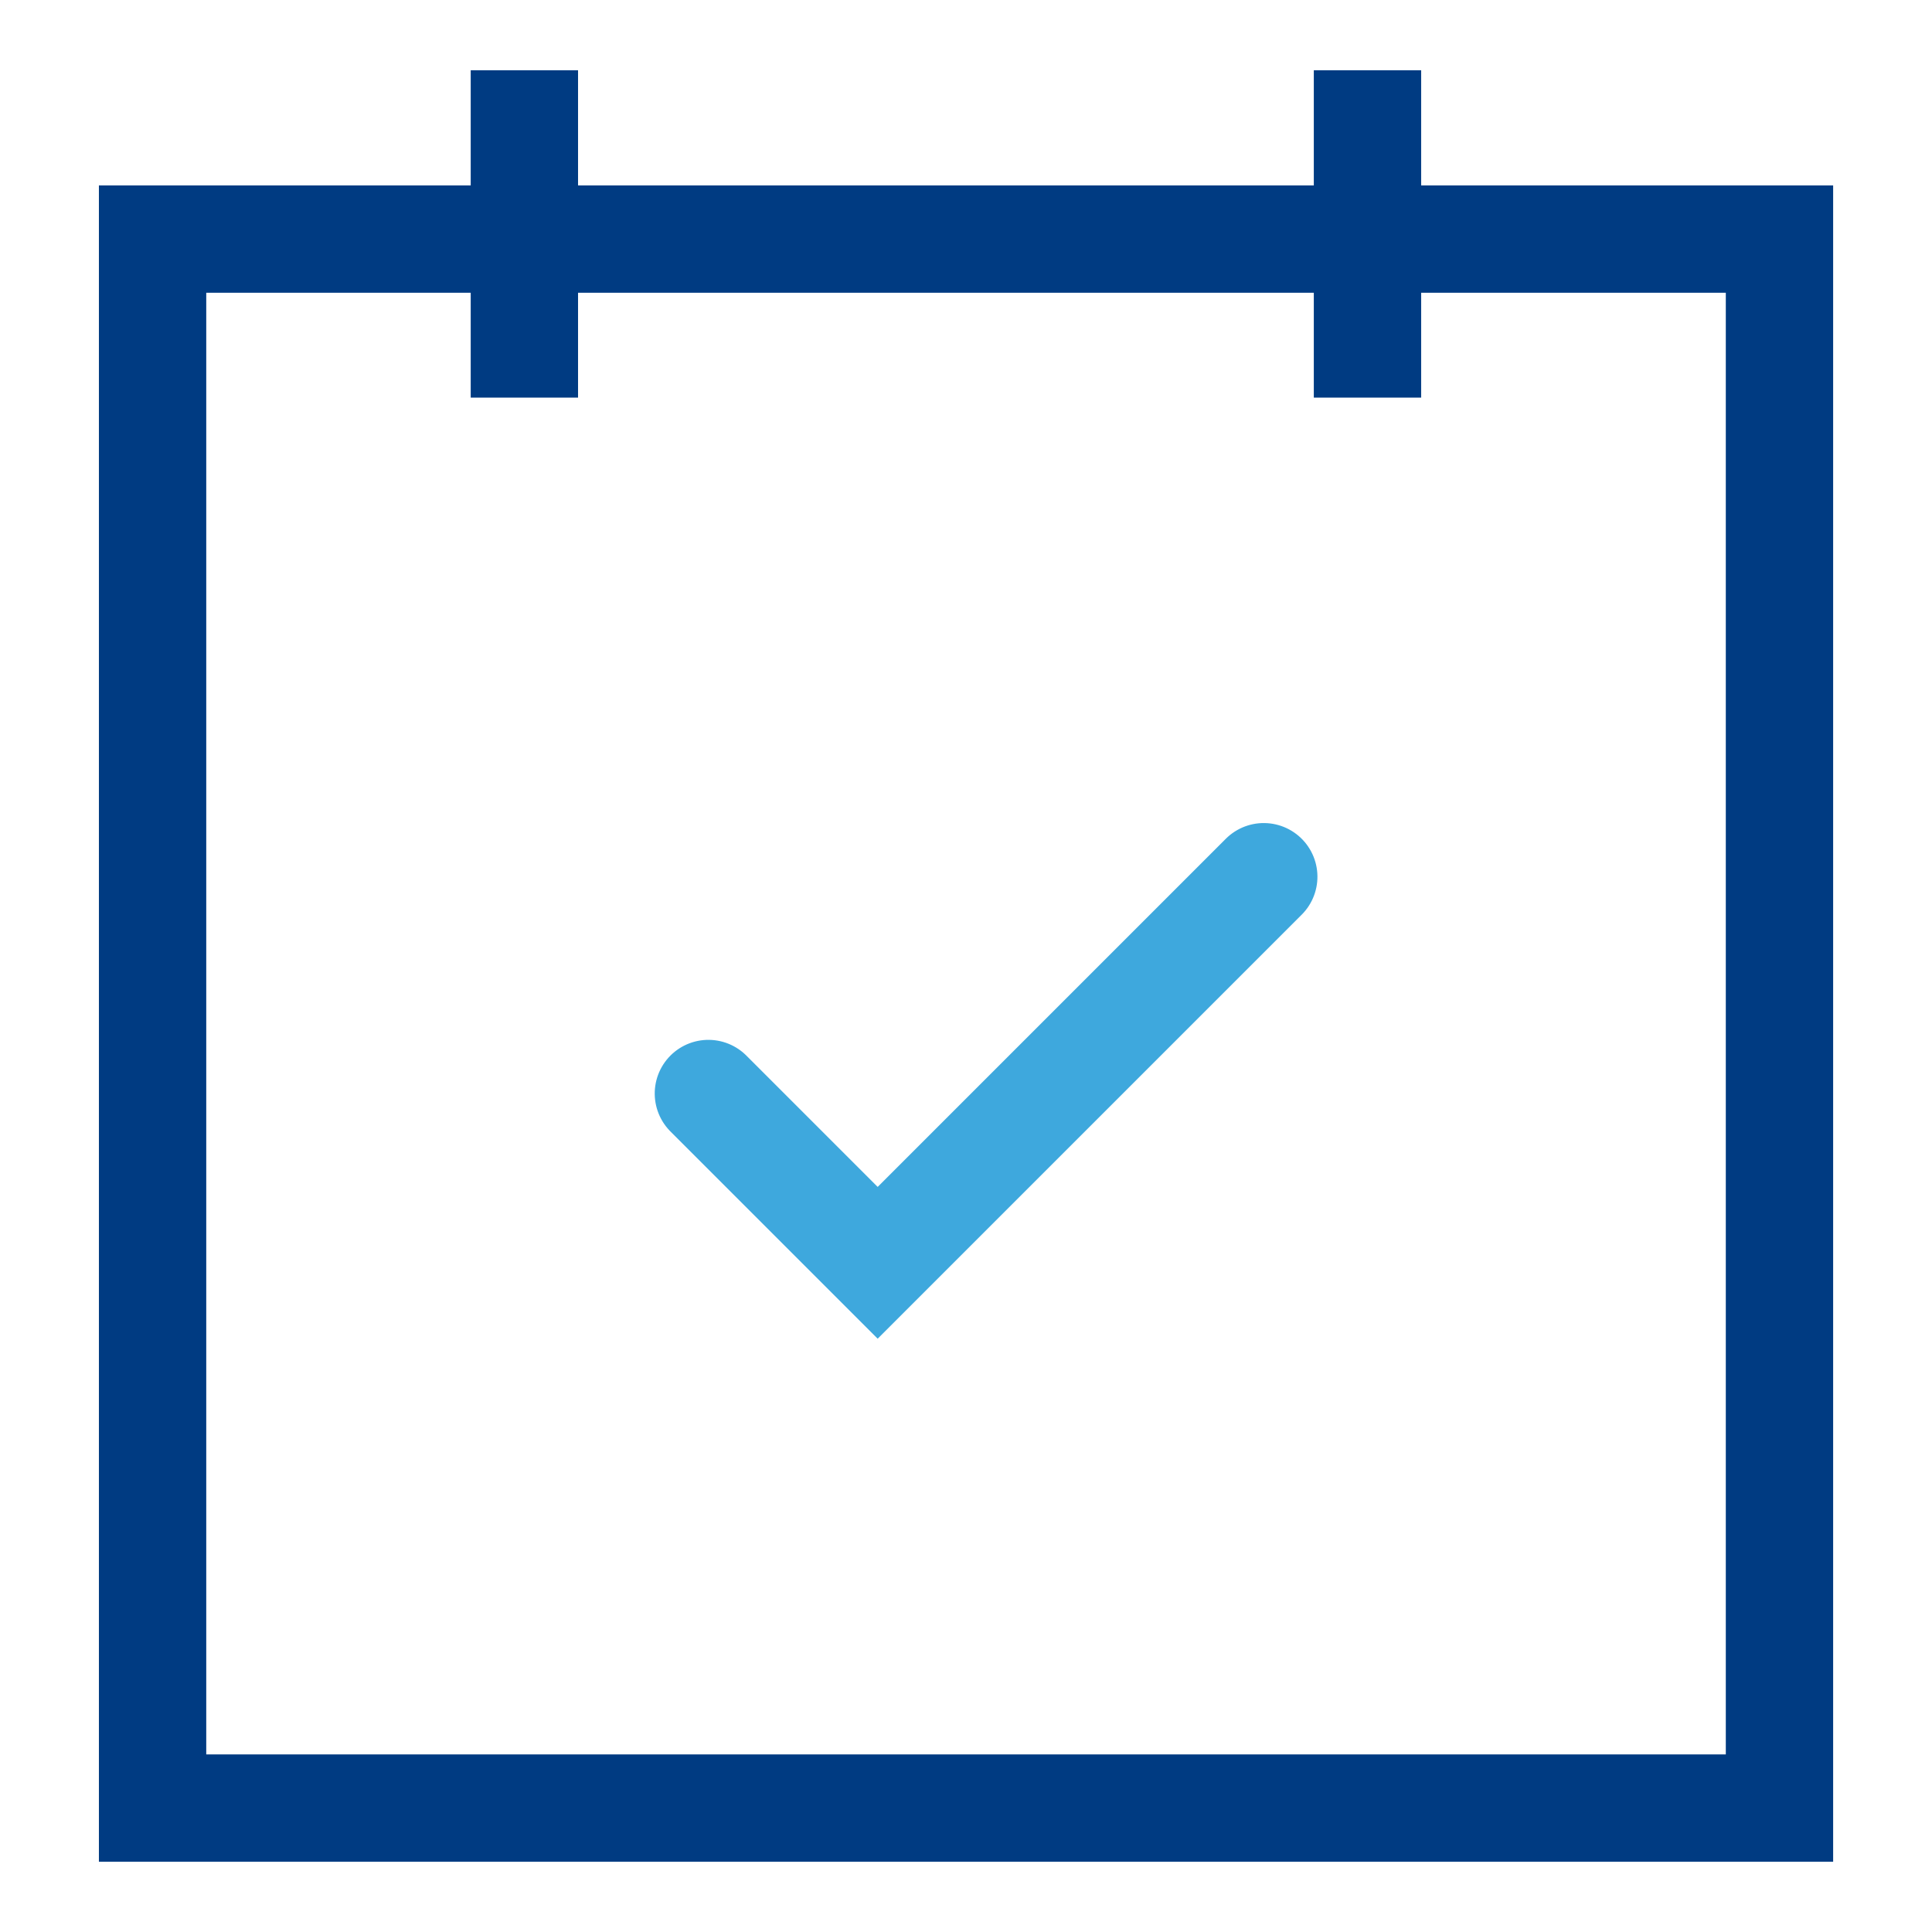
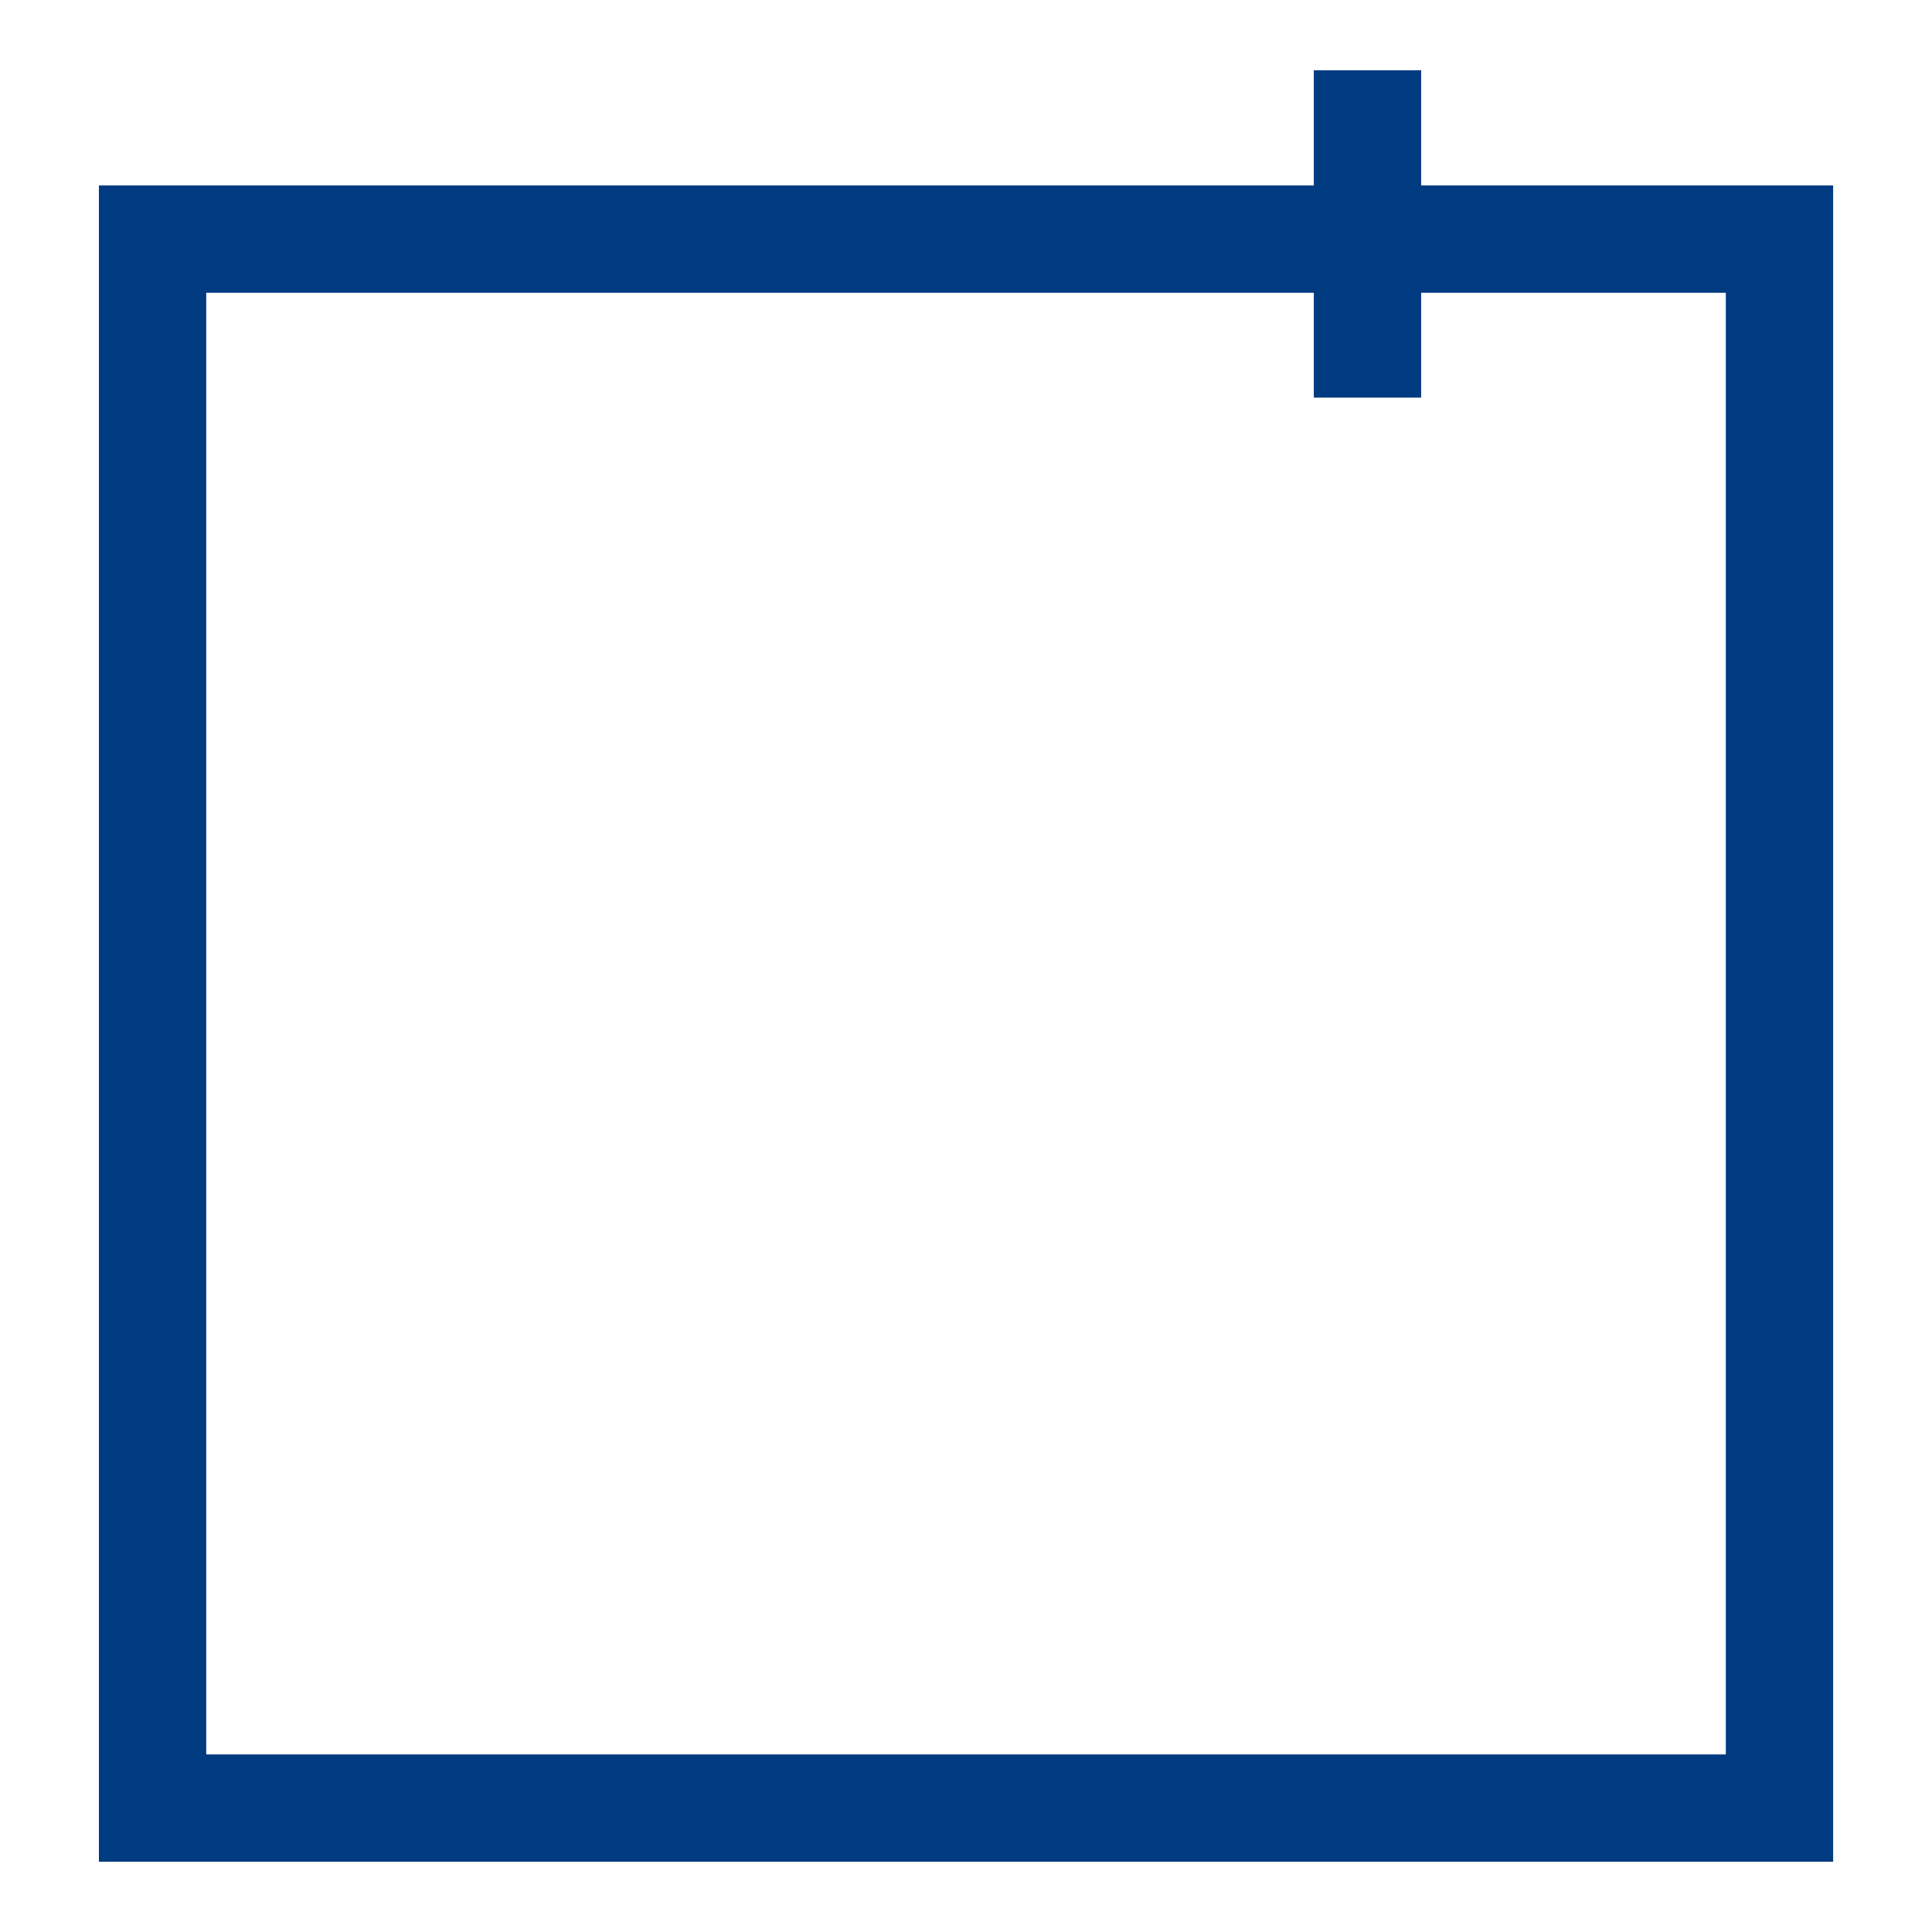
<svg xmlns="http://www.w3.org/2000/svg" width="36" height="36" viewBox="0 0 36 36">
  <defs>
    <style>.a{fill:rgba(255,255,255,0);}.b,.c,.d{fill:none;stroke-width:2px;}.b,.c{stroke:#003b82;}.c{stroke-linecap:square;}.c,.d{fill-rule:evenodd;}.d{stroke:#3ea8dd;stroke-linecap:round;}</style>
  </defs>
  <g transform="translate(-1145 -1933)">
-     <rect class="a" width="36" height="36" transform="translate(1145 1933)" />
    <rect class="b" width="30.315" height="29.236" transform="translate(1147.843 1937.455)" />
    <path class="c" d="M58,1.577v4.1" transform="translate(1112.481 1933.732)" />
-     <path class="d" d="M4.461,0V10.174H0" transform="translate(1165.394 1946.182) rotate(45)" />
-     <path class="c" d="M16,1.577v4.1" transform="translate(1138.771 1933.732)" />
  </g>
</svg>